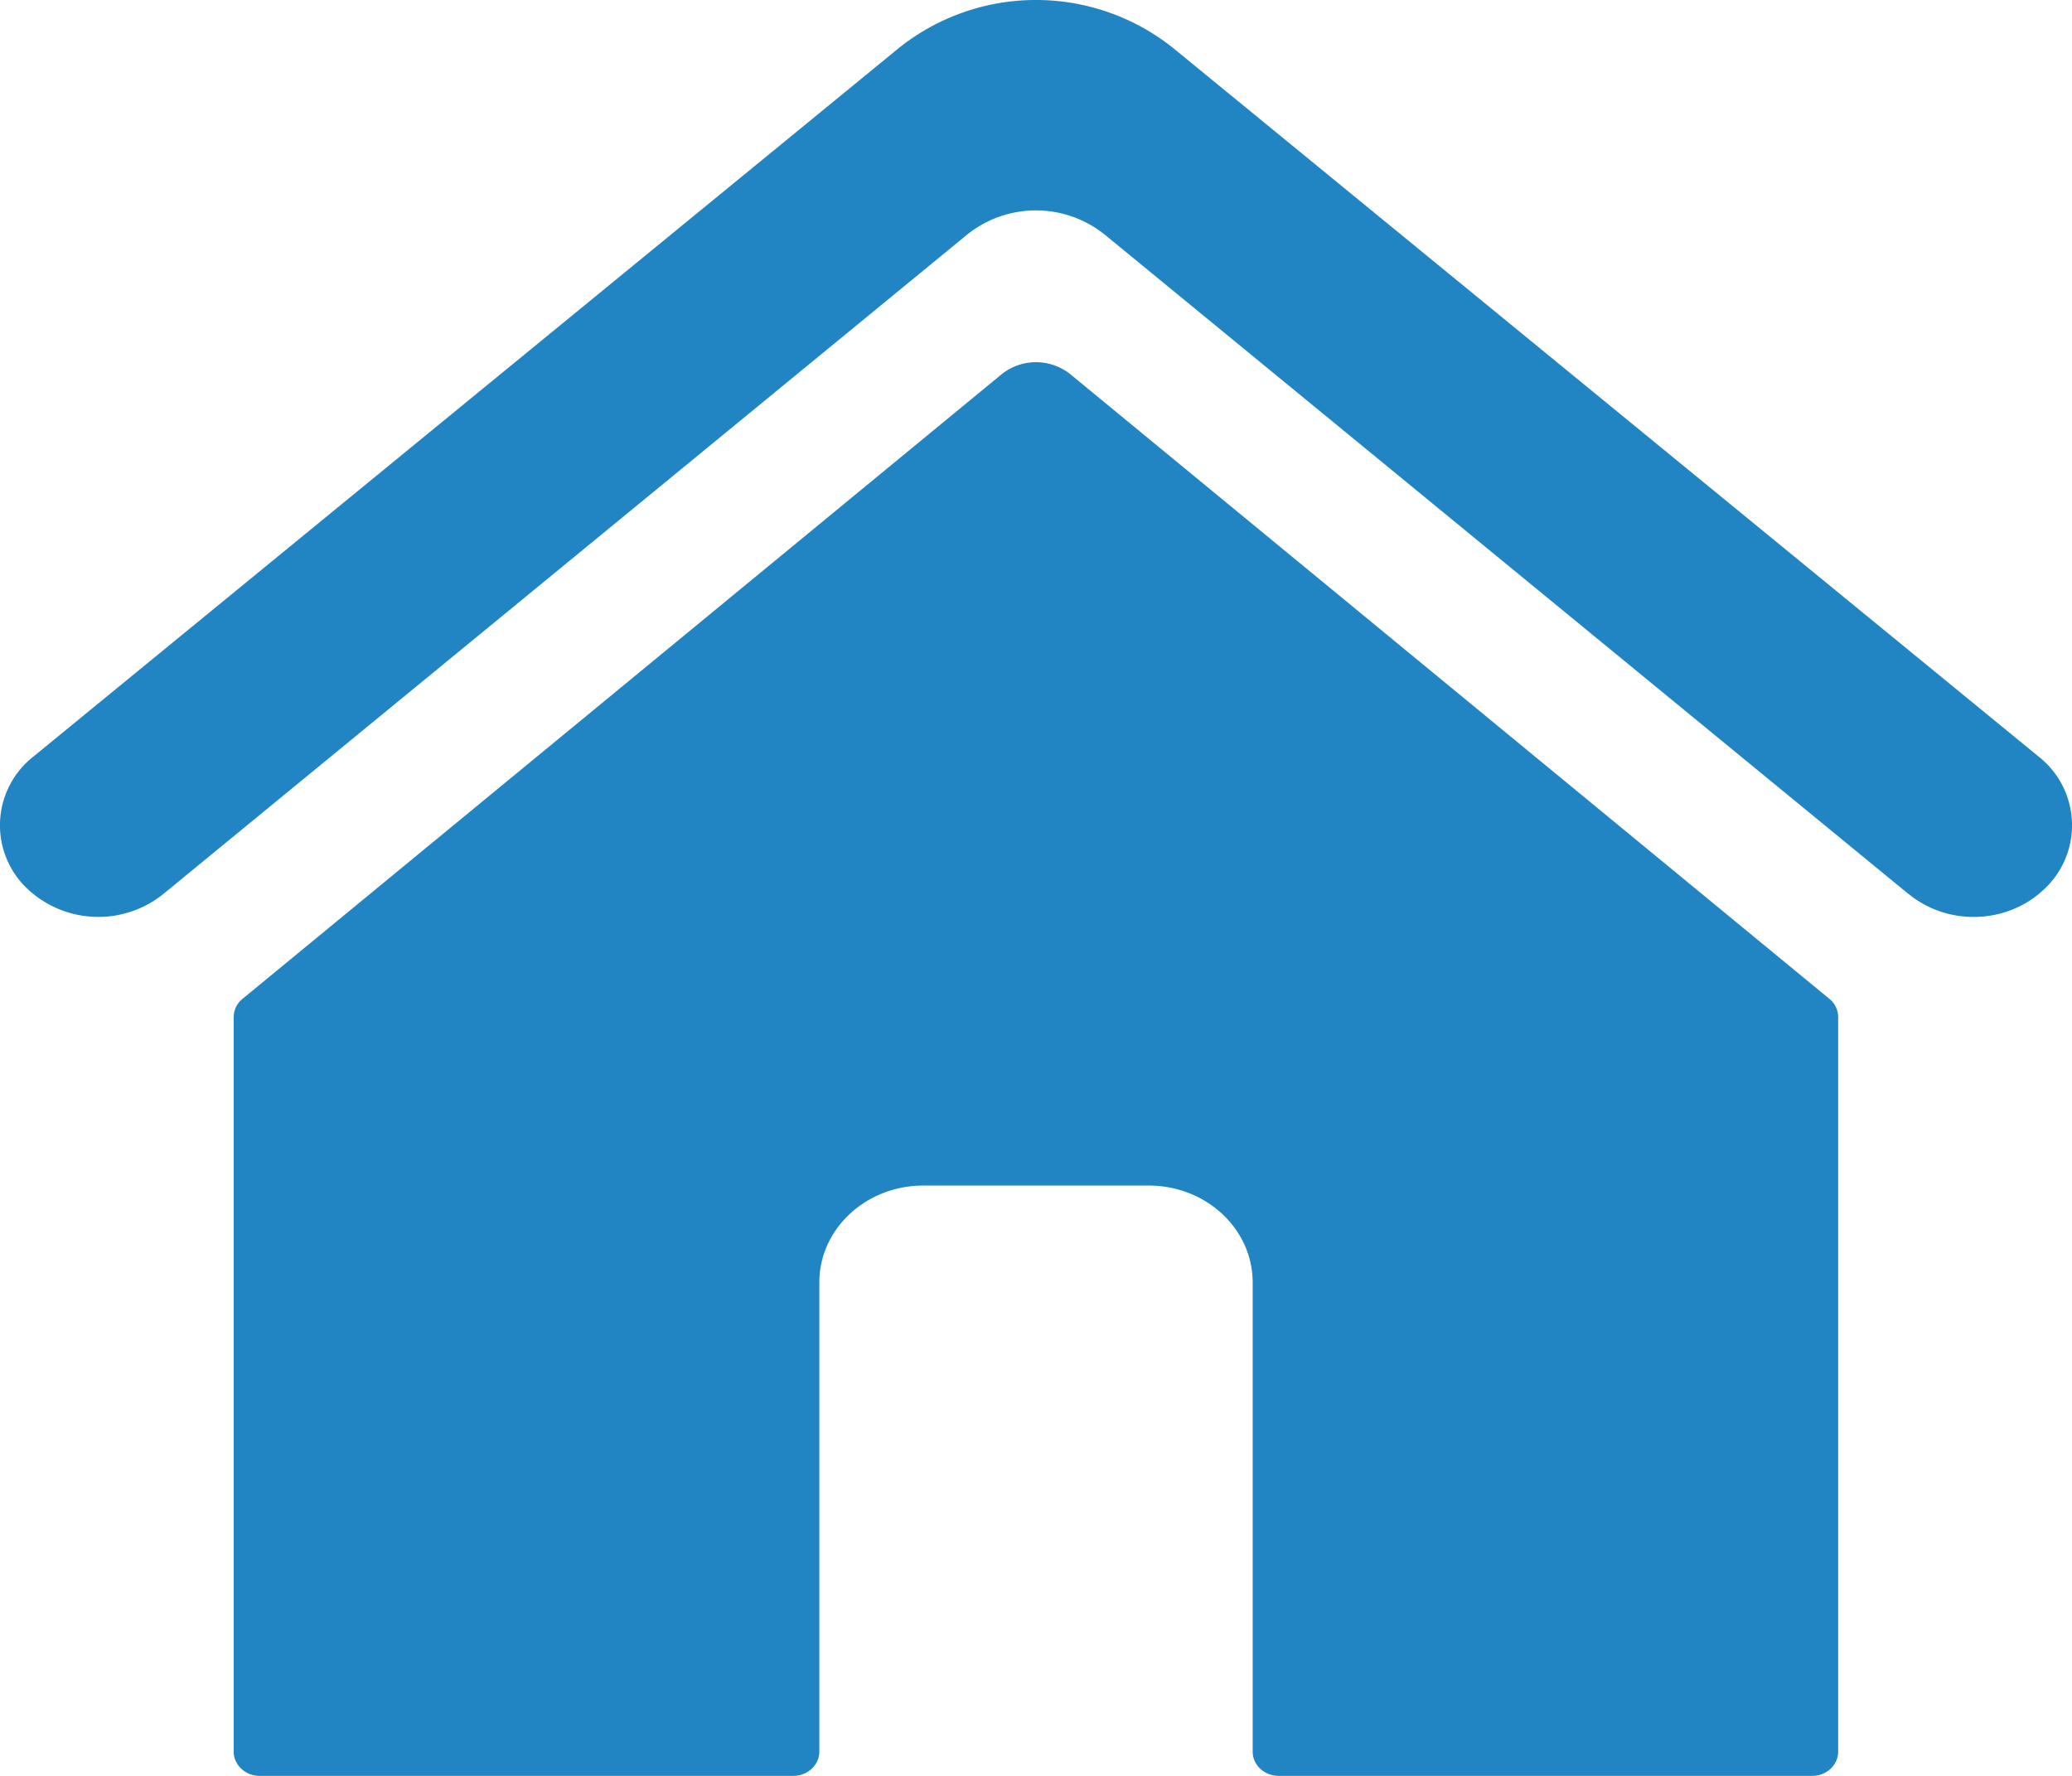
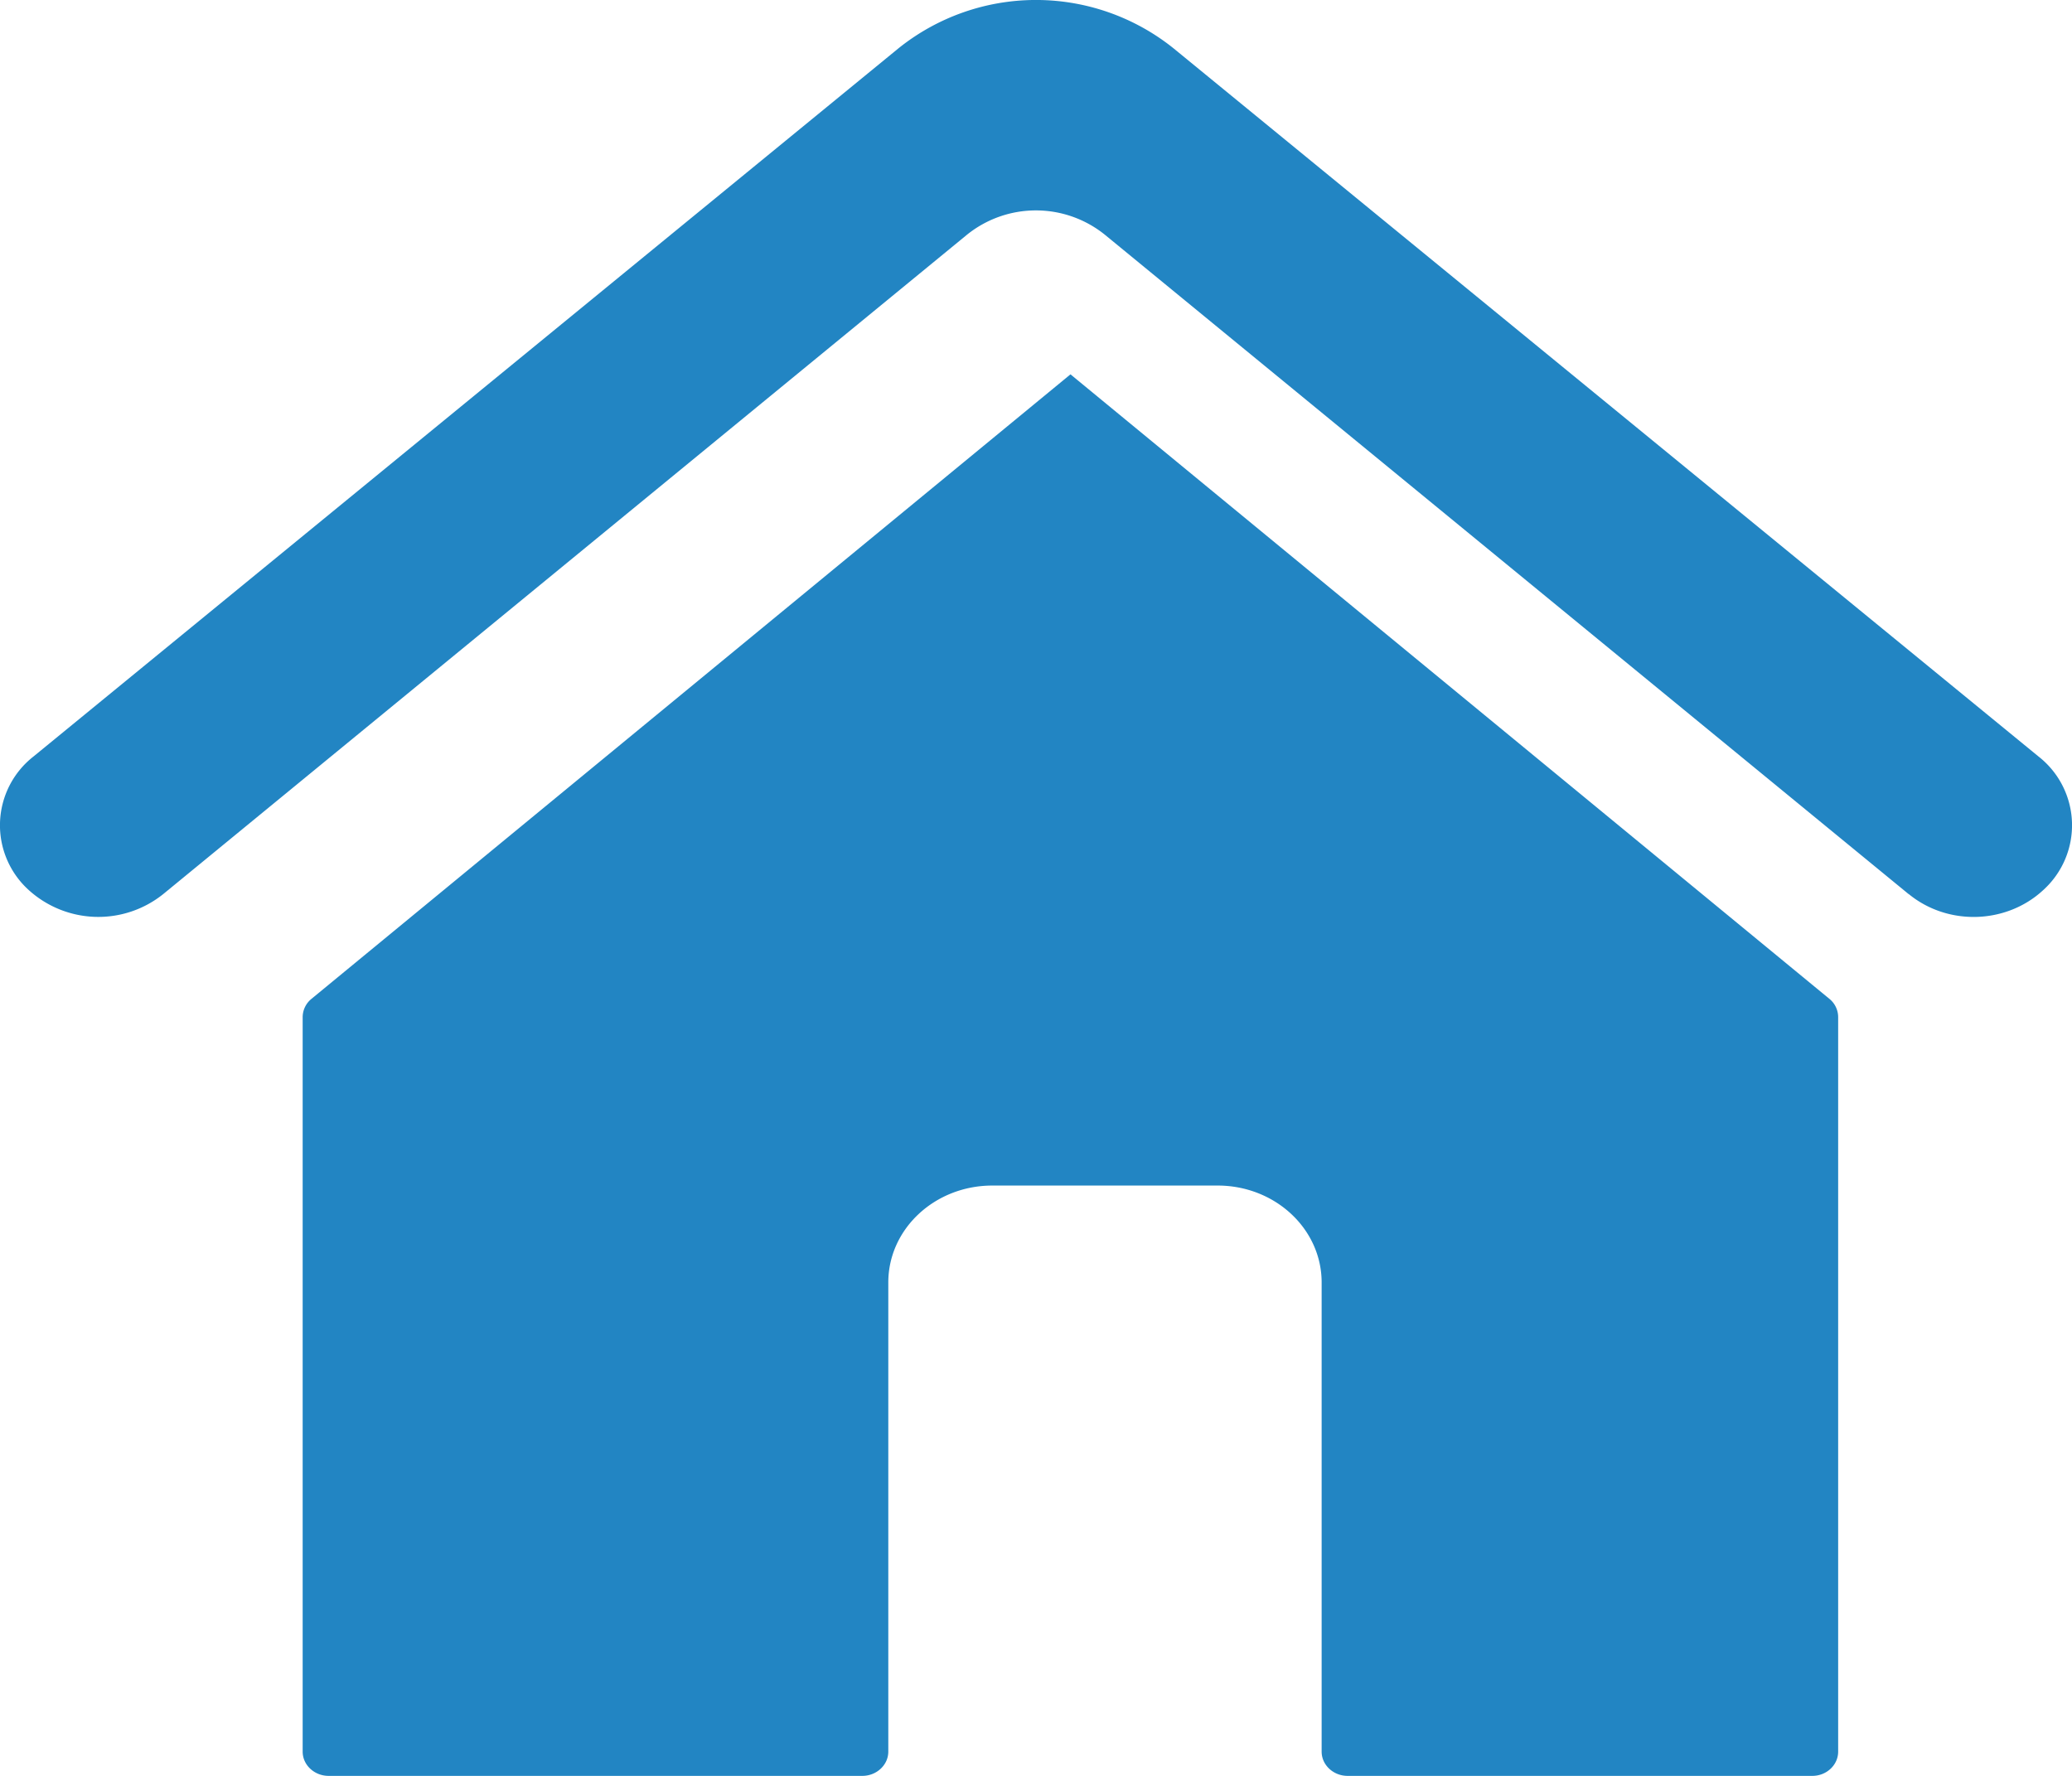
<svg xmlns="http://www.w3.org/2000/svg" width="28" height="24" viewBox="0 0 28 24">
  <g>
    <g>
-       <path fill="#2285c3" d="M25.793 12.082c.252.207.565.31.878.31.341.0.682-.123.94-.363a1.18 1.18.0 00-.063-1.805L15.856.651a2.97 2.97.0 00-3.712.0L.452 10.224a1.18 1.18.0 00-.063 1.805 1.4 1.4.0 001.818.053L13.07 3.17a1.485 1.485.0 011.858.0l10.864 8.913zM24.49 24c.194.0.35-.147.35-.328v-9.928a.319.319.0 00-.117-.244L14.466 5.059a.743.743.0 00-.932.0l-10.257 8.44a.32.32.0 00-.119.245v9.928c0 .181.158.328.352.328h7.21c.194.0.352-.147.352-.328v-6.34c0-.724.629-1.31 1.406-1.31h3.044c.777.0 1.406.586 1.406 1.31v6.34c0 .181.158.328.352.328z" />
+       <path fill="#2285c3" d="M25.793 12.082c.252.207.565.31.878.31.341.0.682-.123.94-.363a1.18 1.18.0 00-.063-1.805L15.856.651a2.97 2.97.0 00-3.712.0L.452 10.224a1.18 1.18.0 00-.063 1.805 1.4 1.4.0 001.818.053L13.07 3.17a1.485 1.485.0 011.858.0l10.864 8.913zM24.49 24c.194.0.35-.147.35-.328v-9.928a.319.319.0 00-.117-.244L14.466 5.059l-10.257 8.44a.32.32.0 00-.119.245v9.928c0 .181.158.328.352.328h7.21c.194.0.352-.147.352-.328v-6.34c0-.724.629-1.31 1.406-1.31h3.044c.777.0 1.406.586 1.406 1.31v6.34c0 .181.158.328.352.328z" />
    </g>
  </g>
</svg>